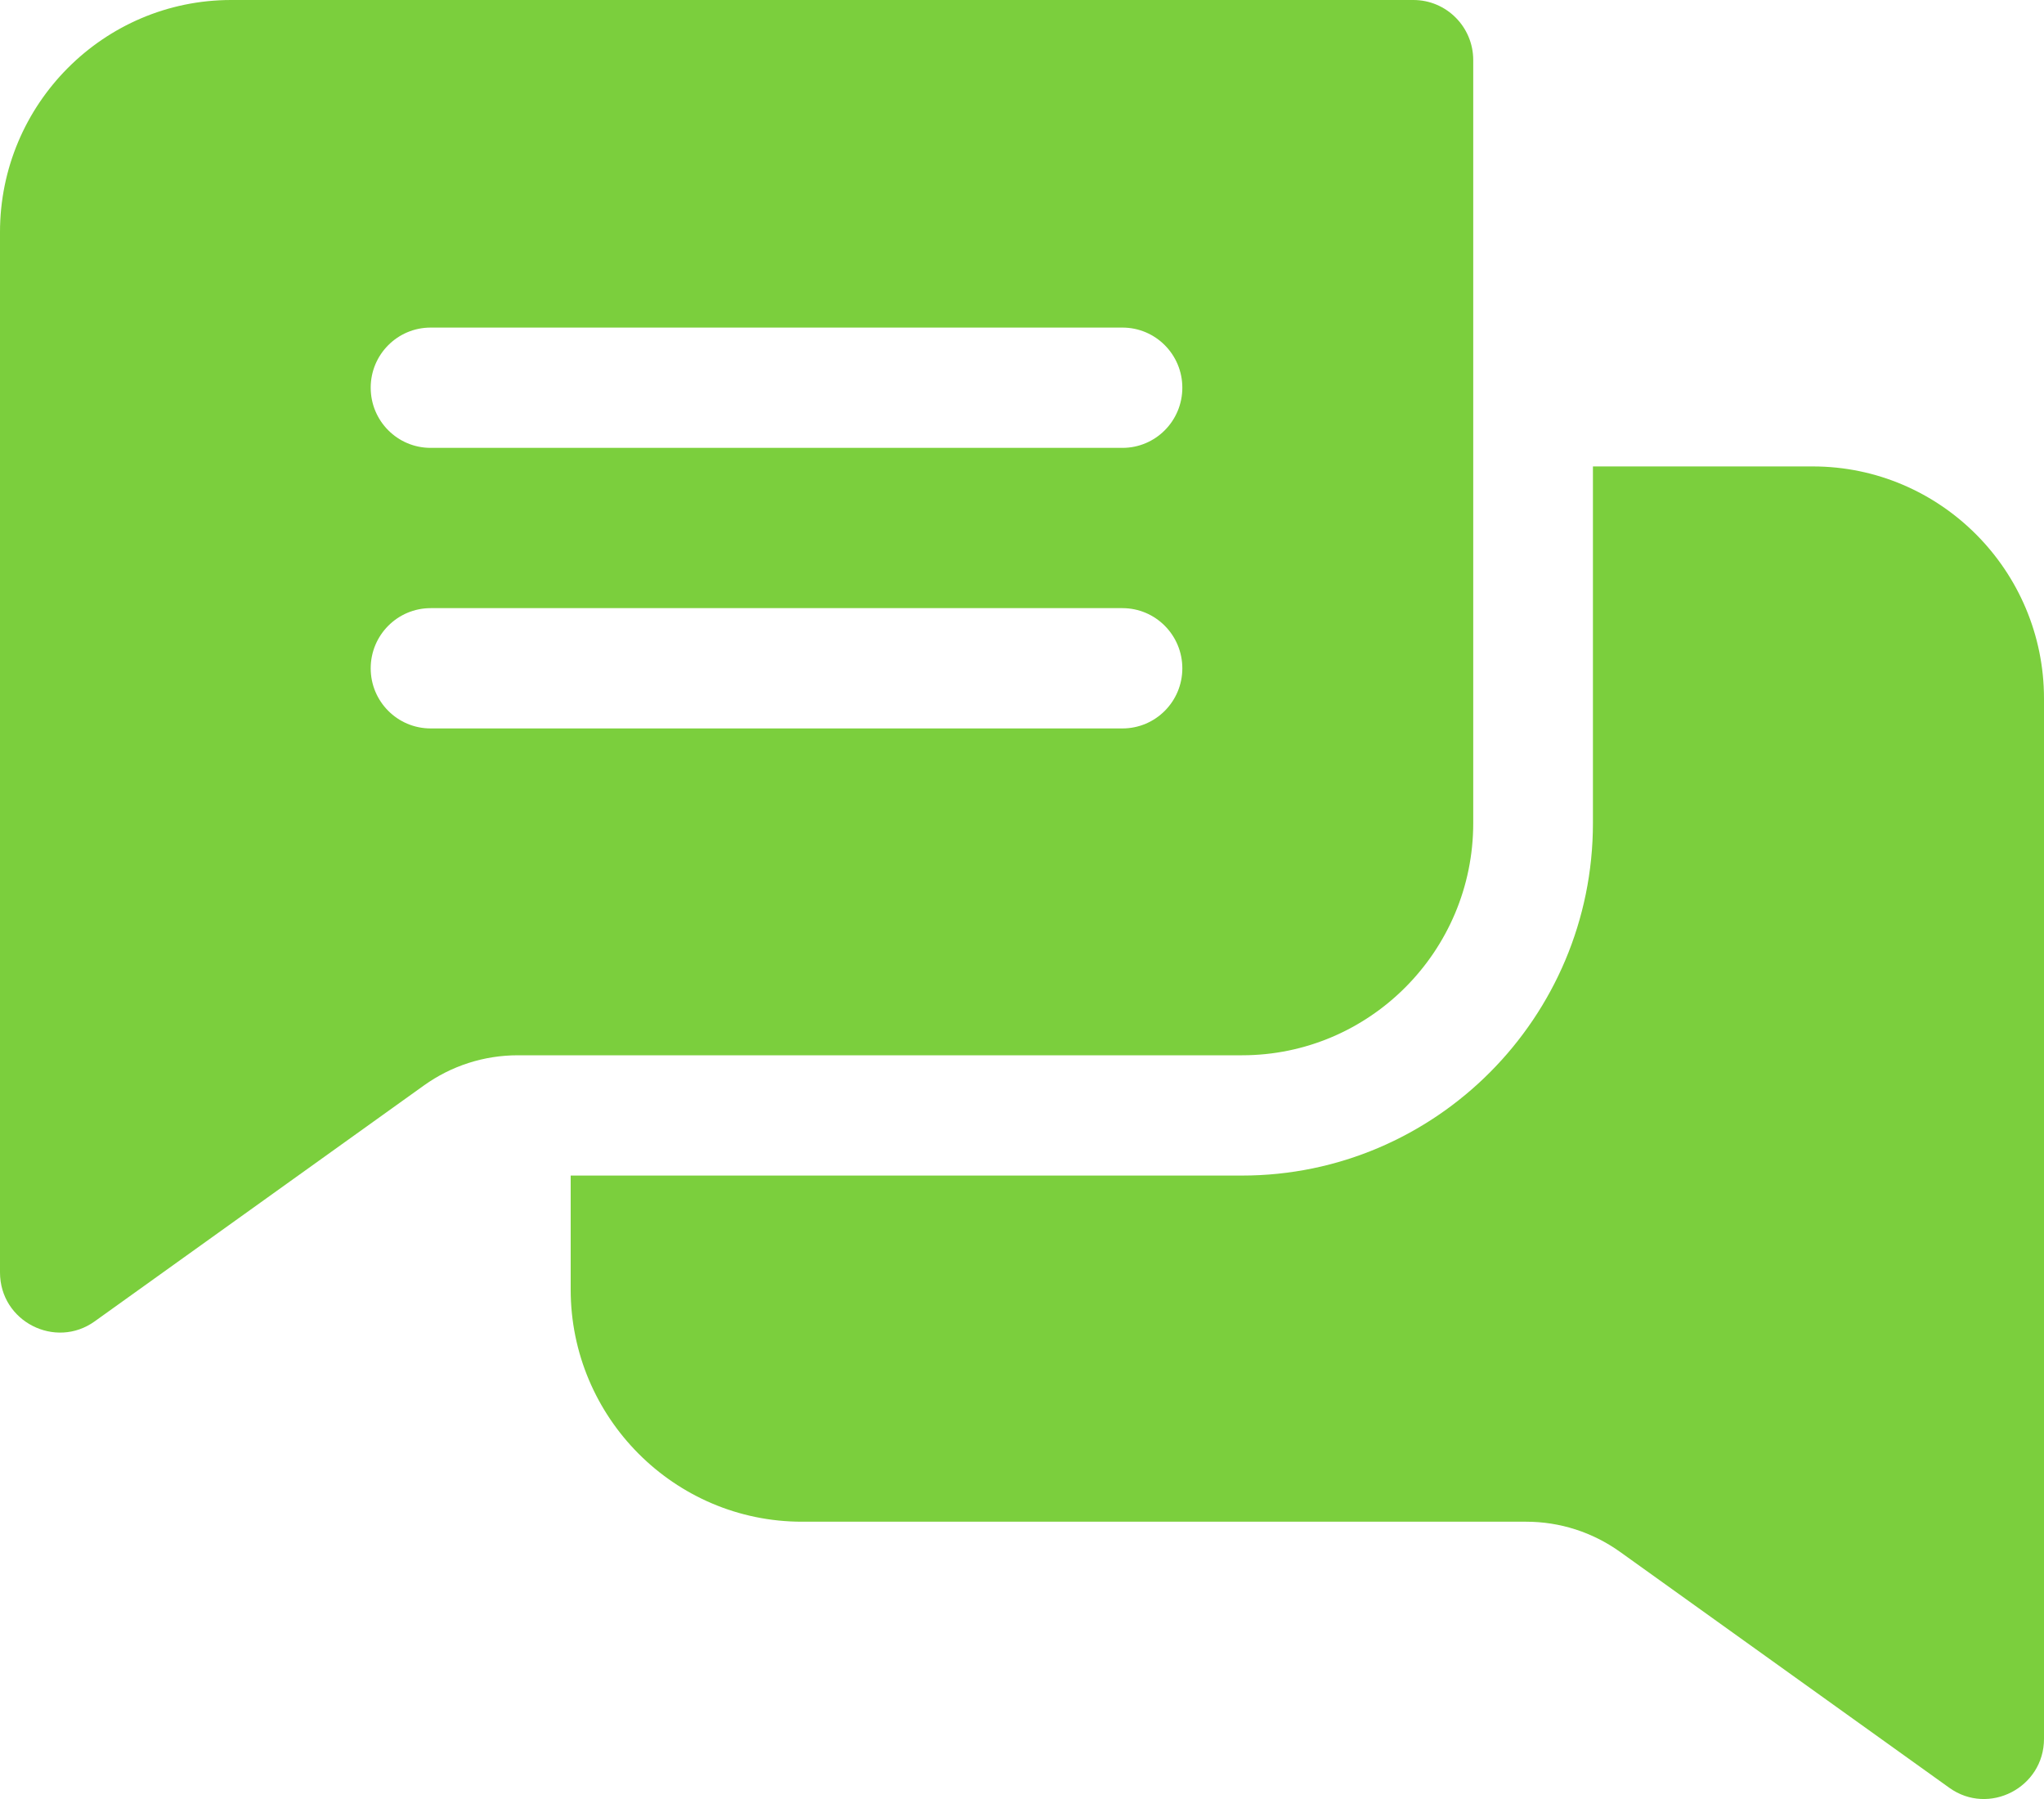
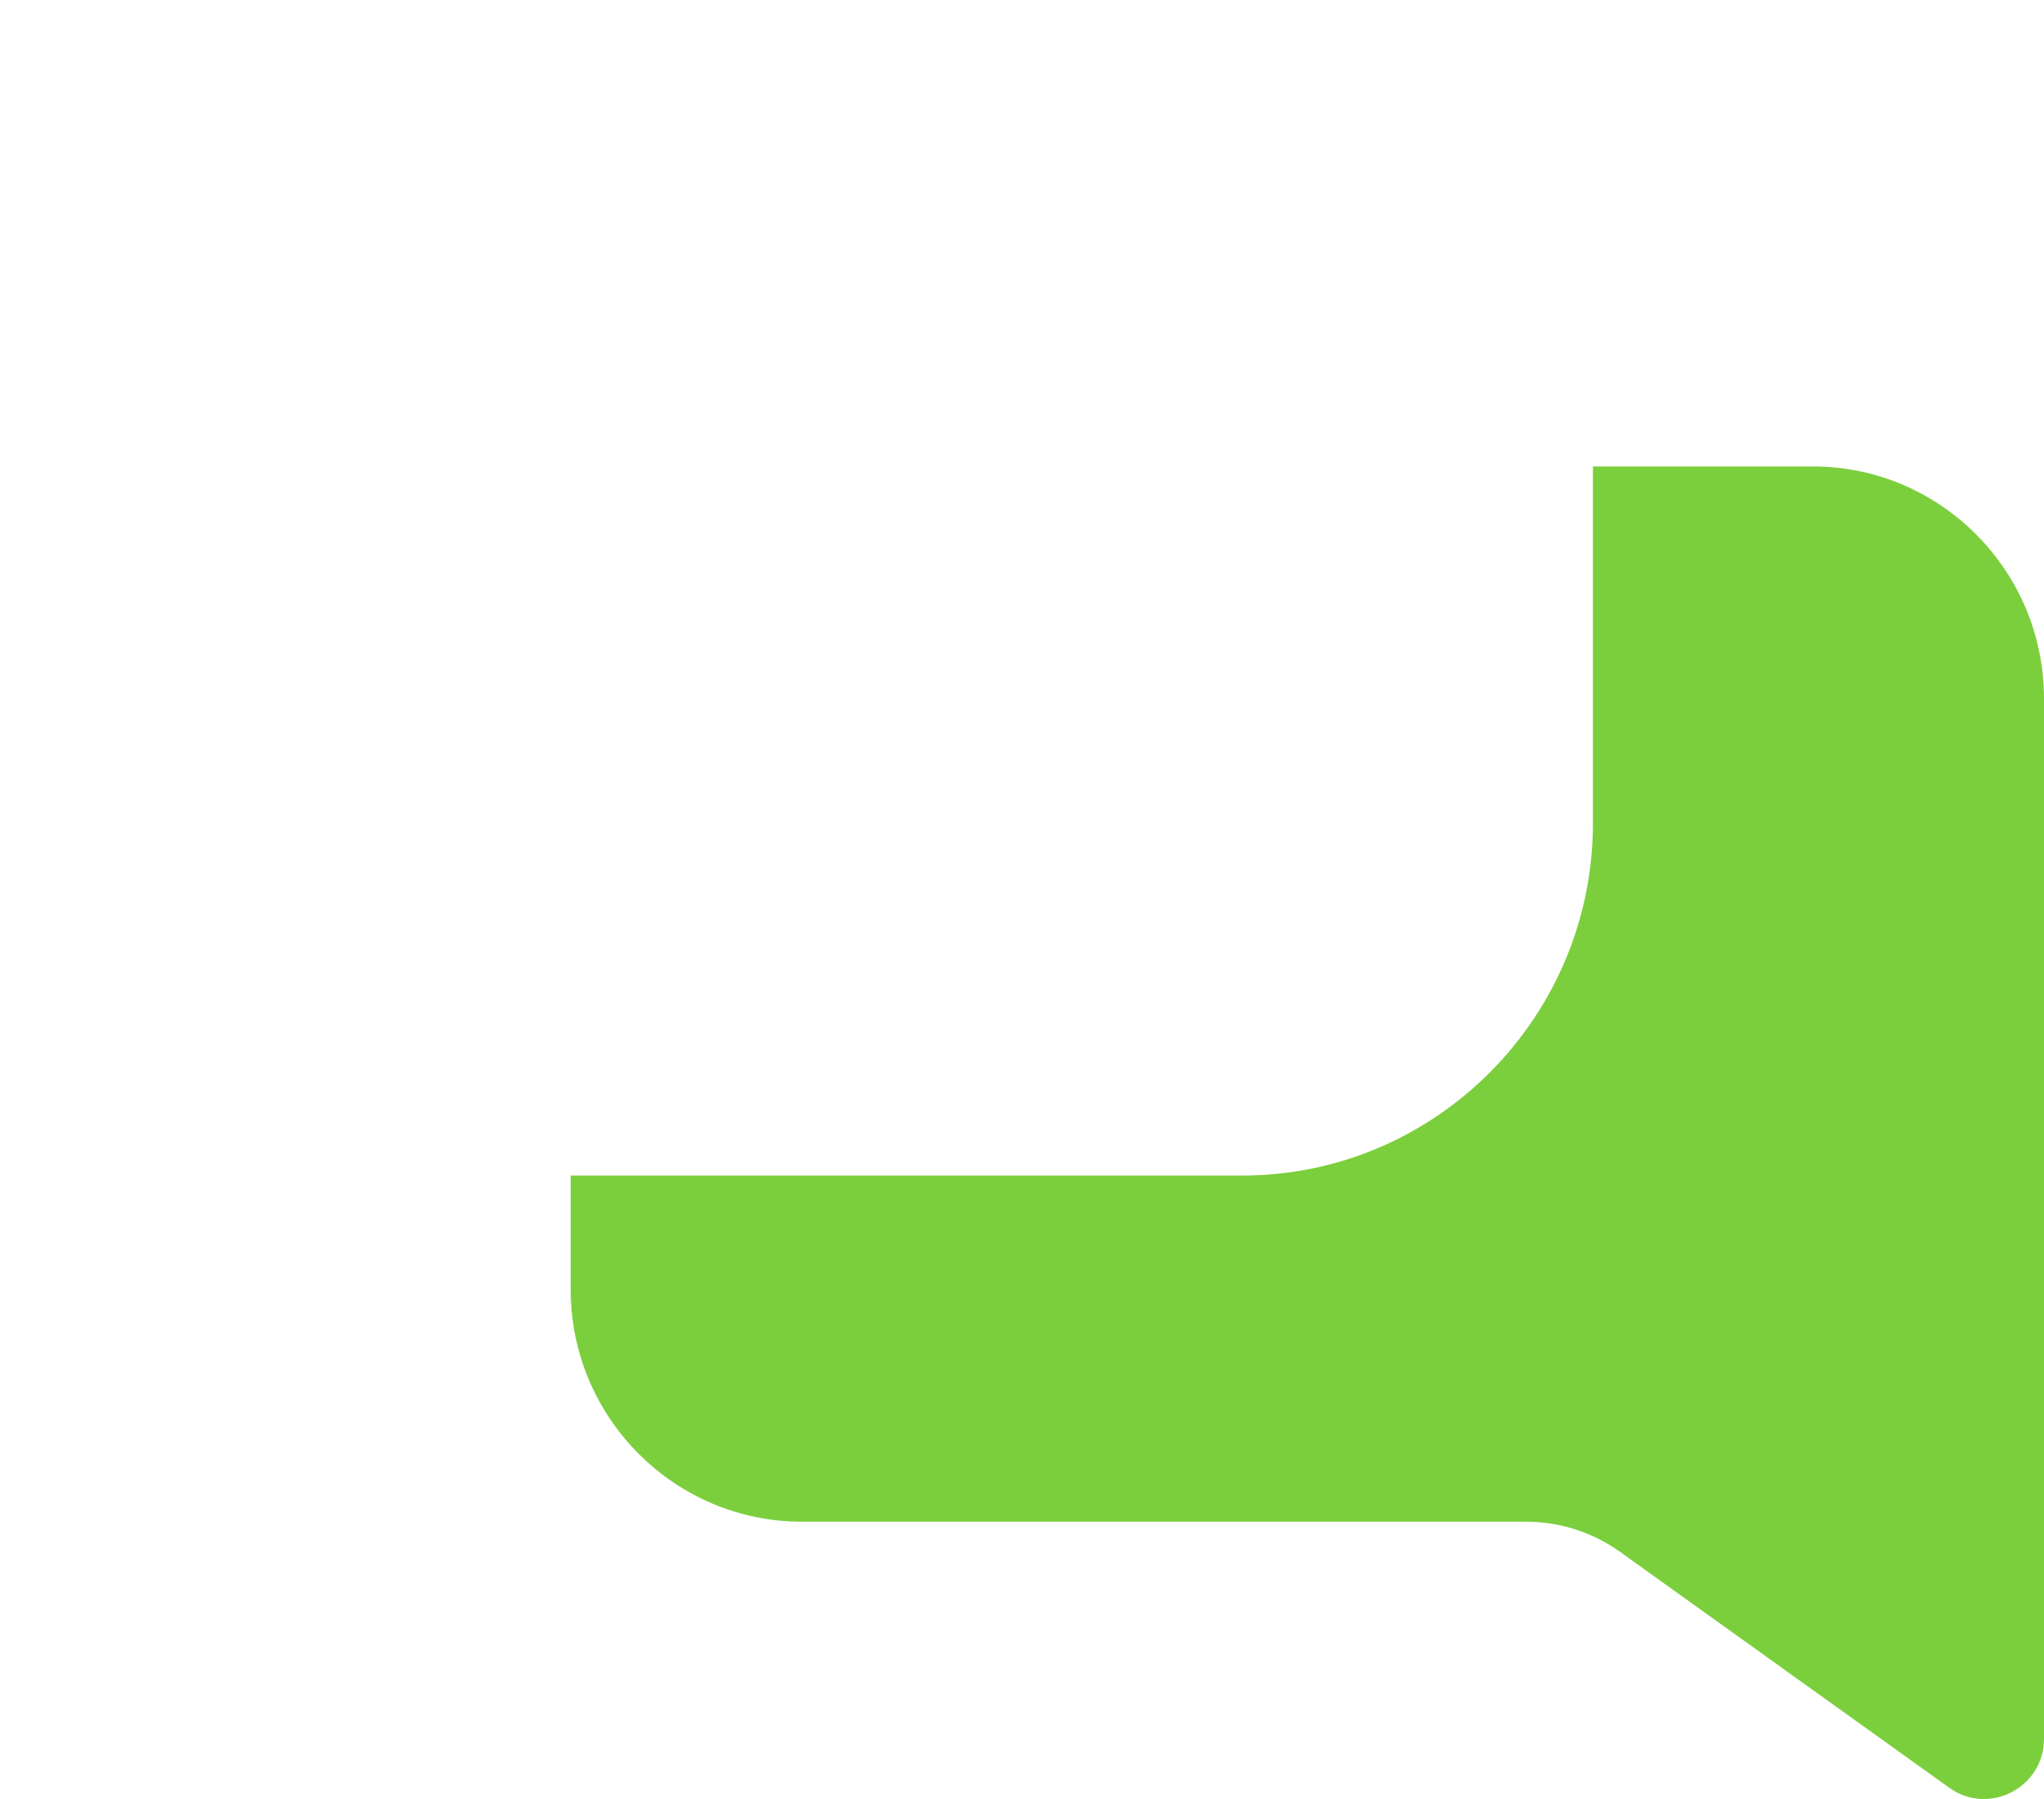
<svg xmlns="http://www.w3.org/2000/svg" width="25" height="22" viewBox="0 0 25 22" fill="none">
-   <path d="M17.287 0H2.827C1.268 0 0 1.273 0 2.839V15.56C0 16.163 0.679 16.503 1.158 16.159L5.185 13.274C5.522 13.033 5.92 12.905 6.335 12.905H15.192C16.751 12.905 18.019 11.632 18.019 10.066V0.735C18.019 0.329 17.691 0 17.287 0ZM13.729 8.908H5.267C4.862 8.908 4.534 8.579 4.534 8.173C4.534 7.767 4.862 7.437 5.267 7.437H13.729C14.133 7.437 14.461 7.767 14.461 8.173C14.461 8.579 14.133 8.908 13.729 8.908ZM13.729 5.477H5.267C4.862 5.477 4.534 5.148 4.534 4.741C4.534 4.335 4.862 4.006 5.267 4.006H13.729C14.133 4.006 14.461 4.335 14.461 4.741C14.461 5.148 14.133 5.477 13.729 5.477Z" fill="#7BCF3D" />
  <path d="M25 8.543V21.264C25 21.862 24.324 22.209 23.842 21.863L19.815 18.978C19.477 18.737 19.08 18.609 18.665 18.609H9.808C8.249 18.609 6.98 17.335 6.98 15.77V14.376H15.191C17.558 14.376 19.483 12.443 19.483 10.066V5.704H22.172C23.731 5.704 25 6.977 25 8.543Z" fill="#7BCF3D" />
</svg>